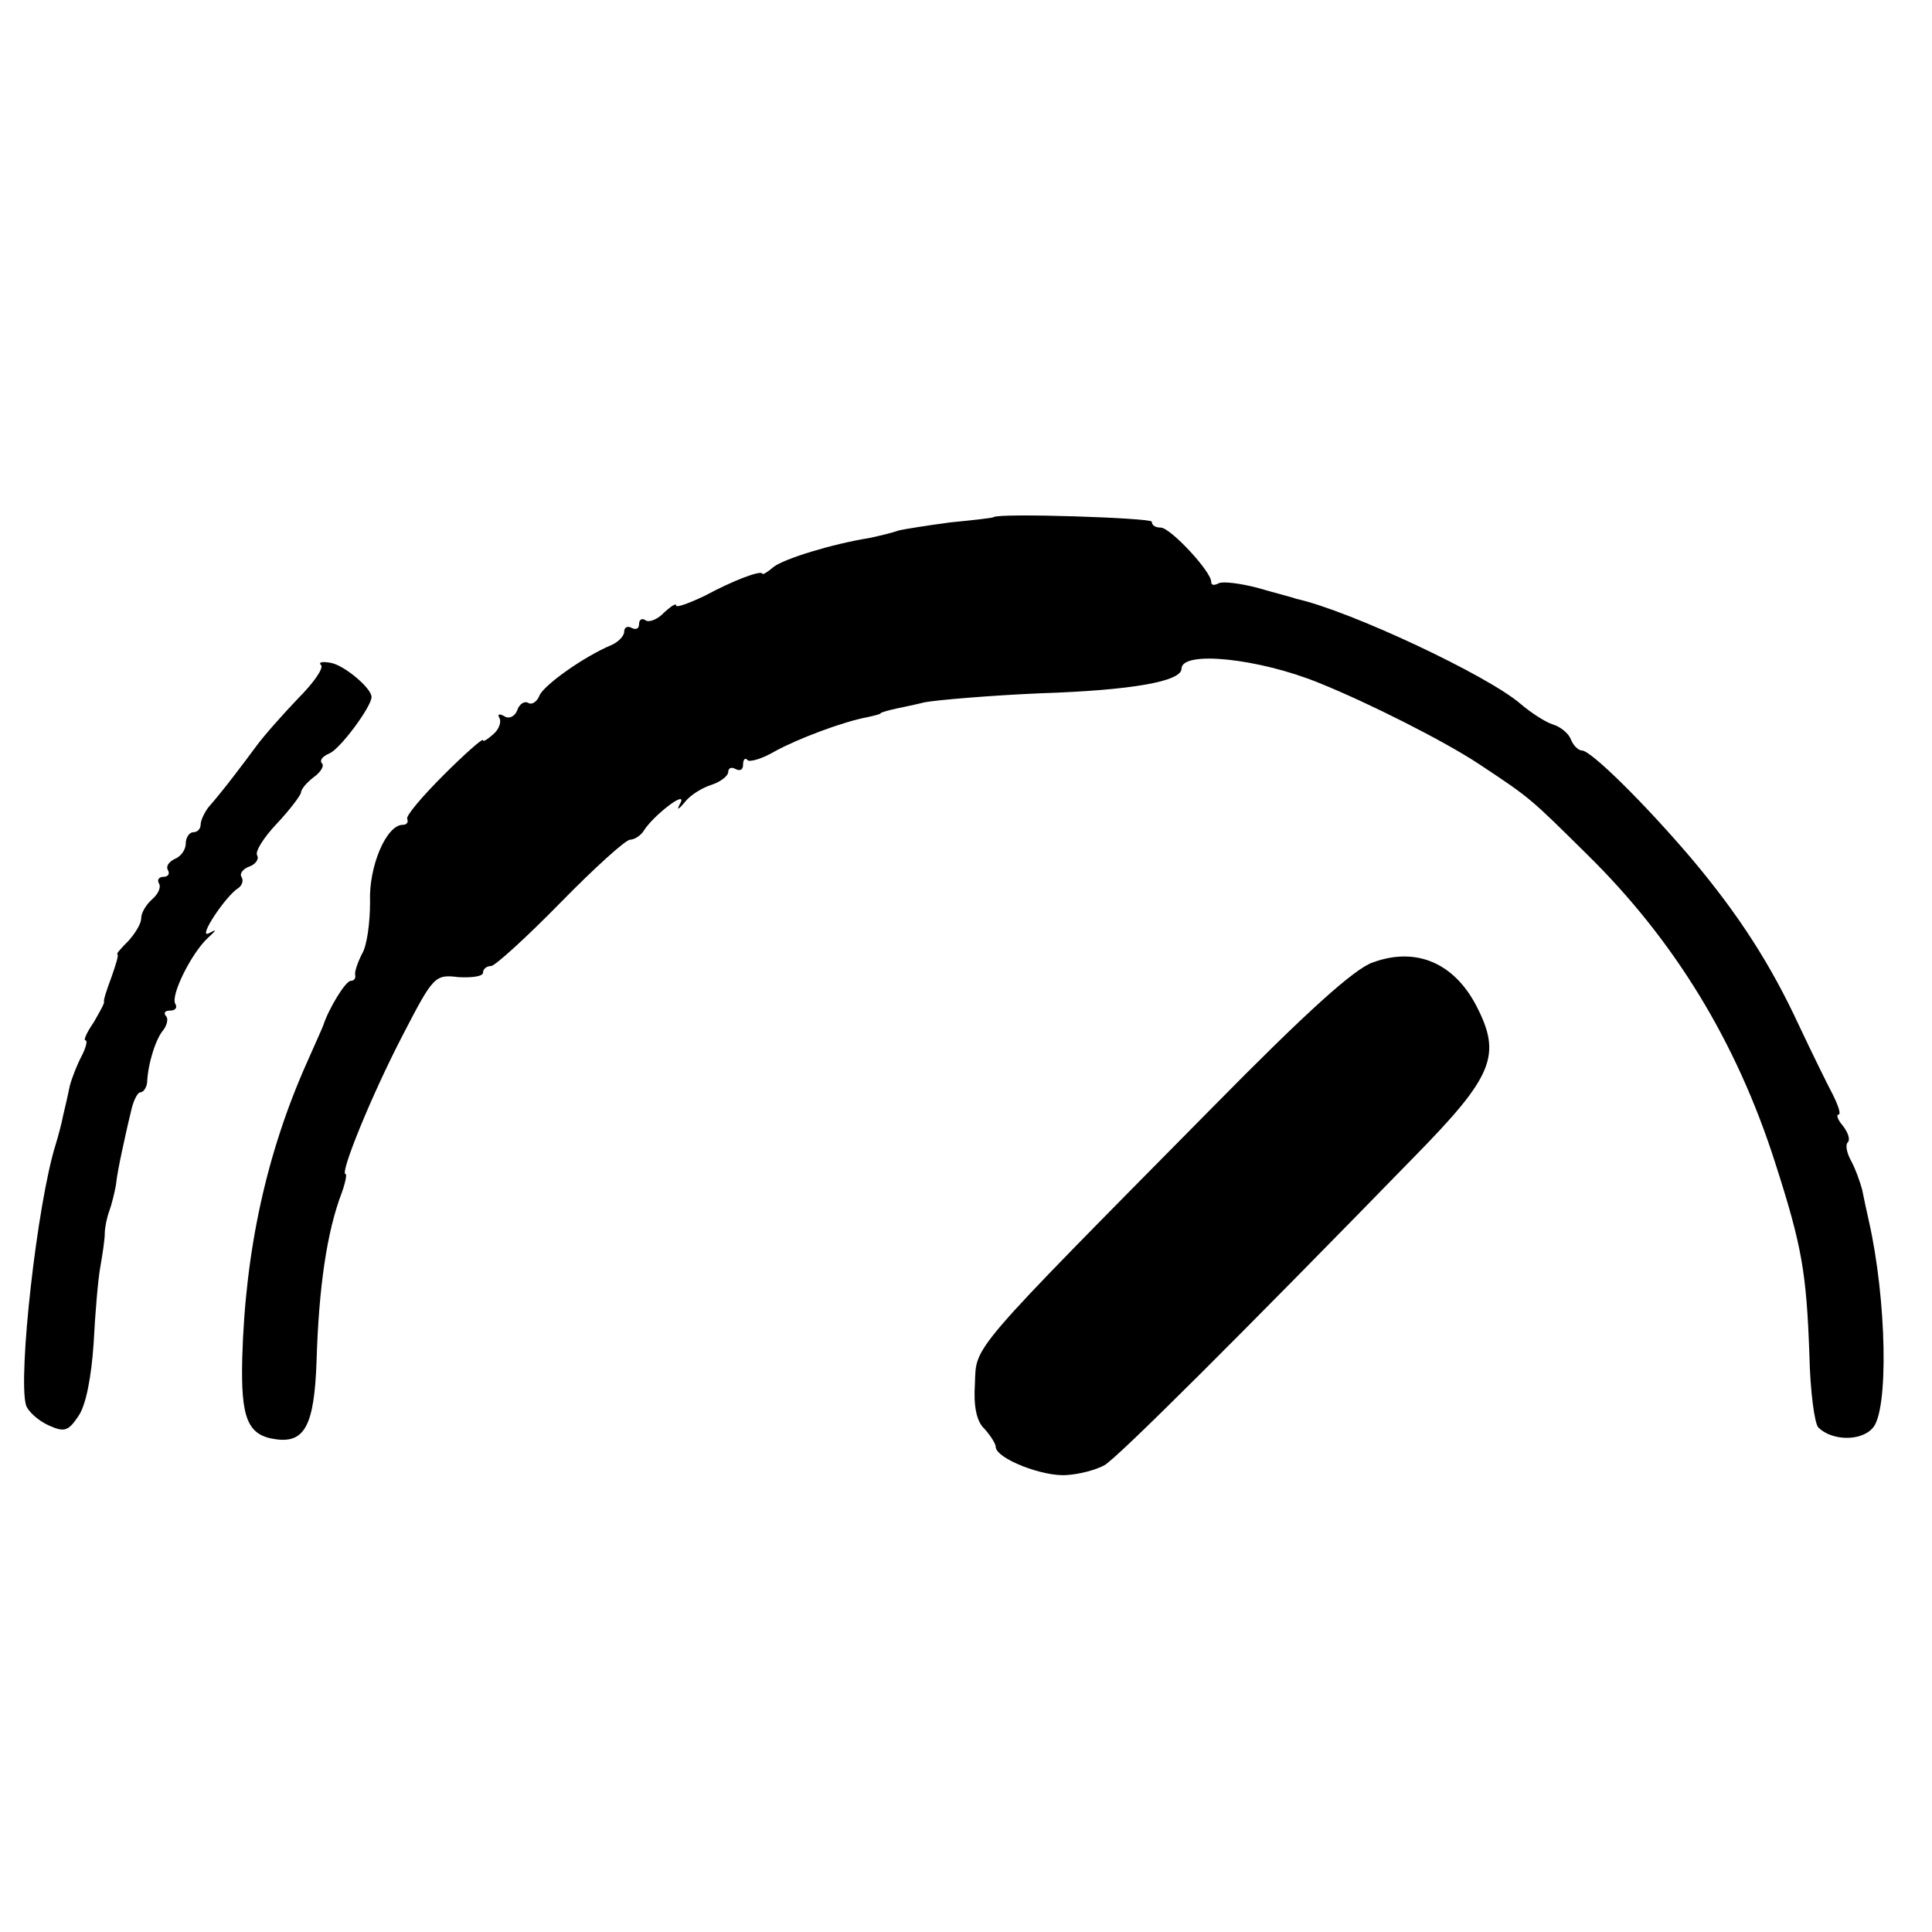
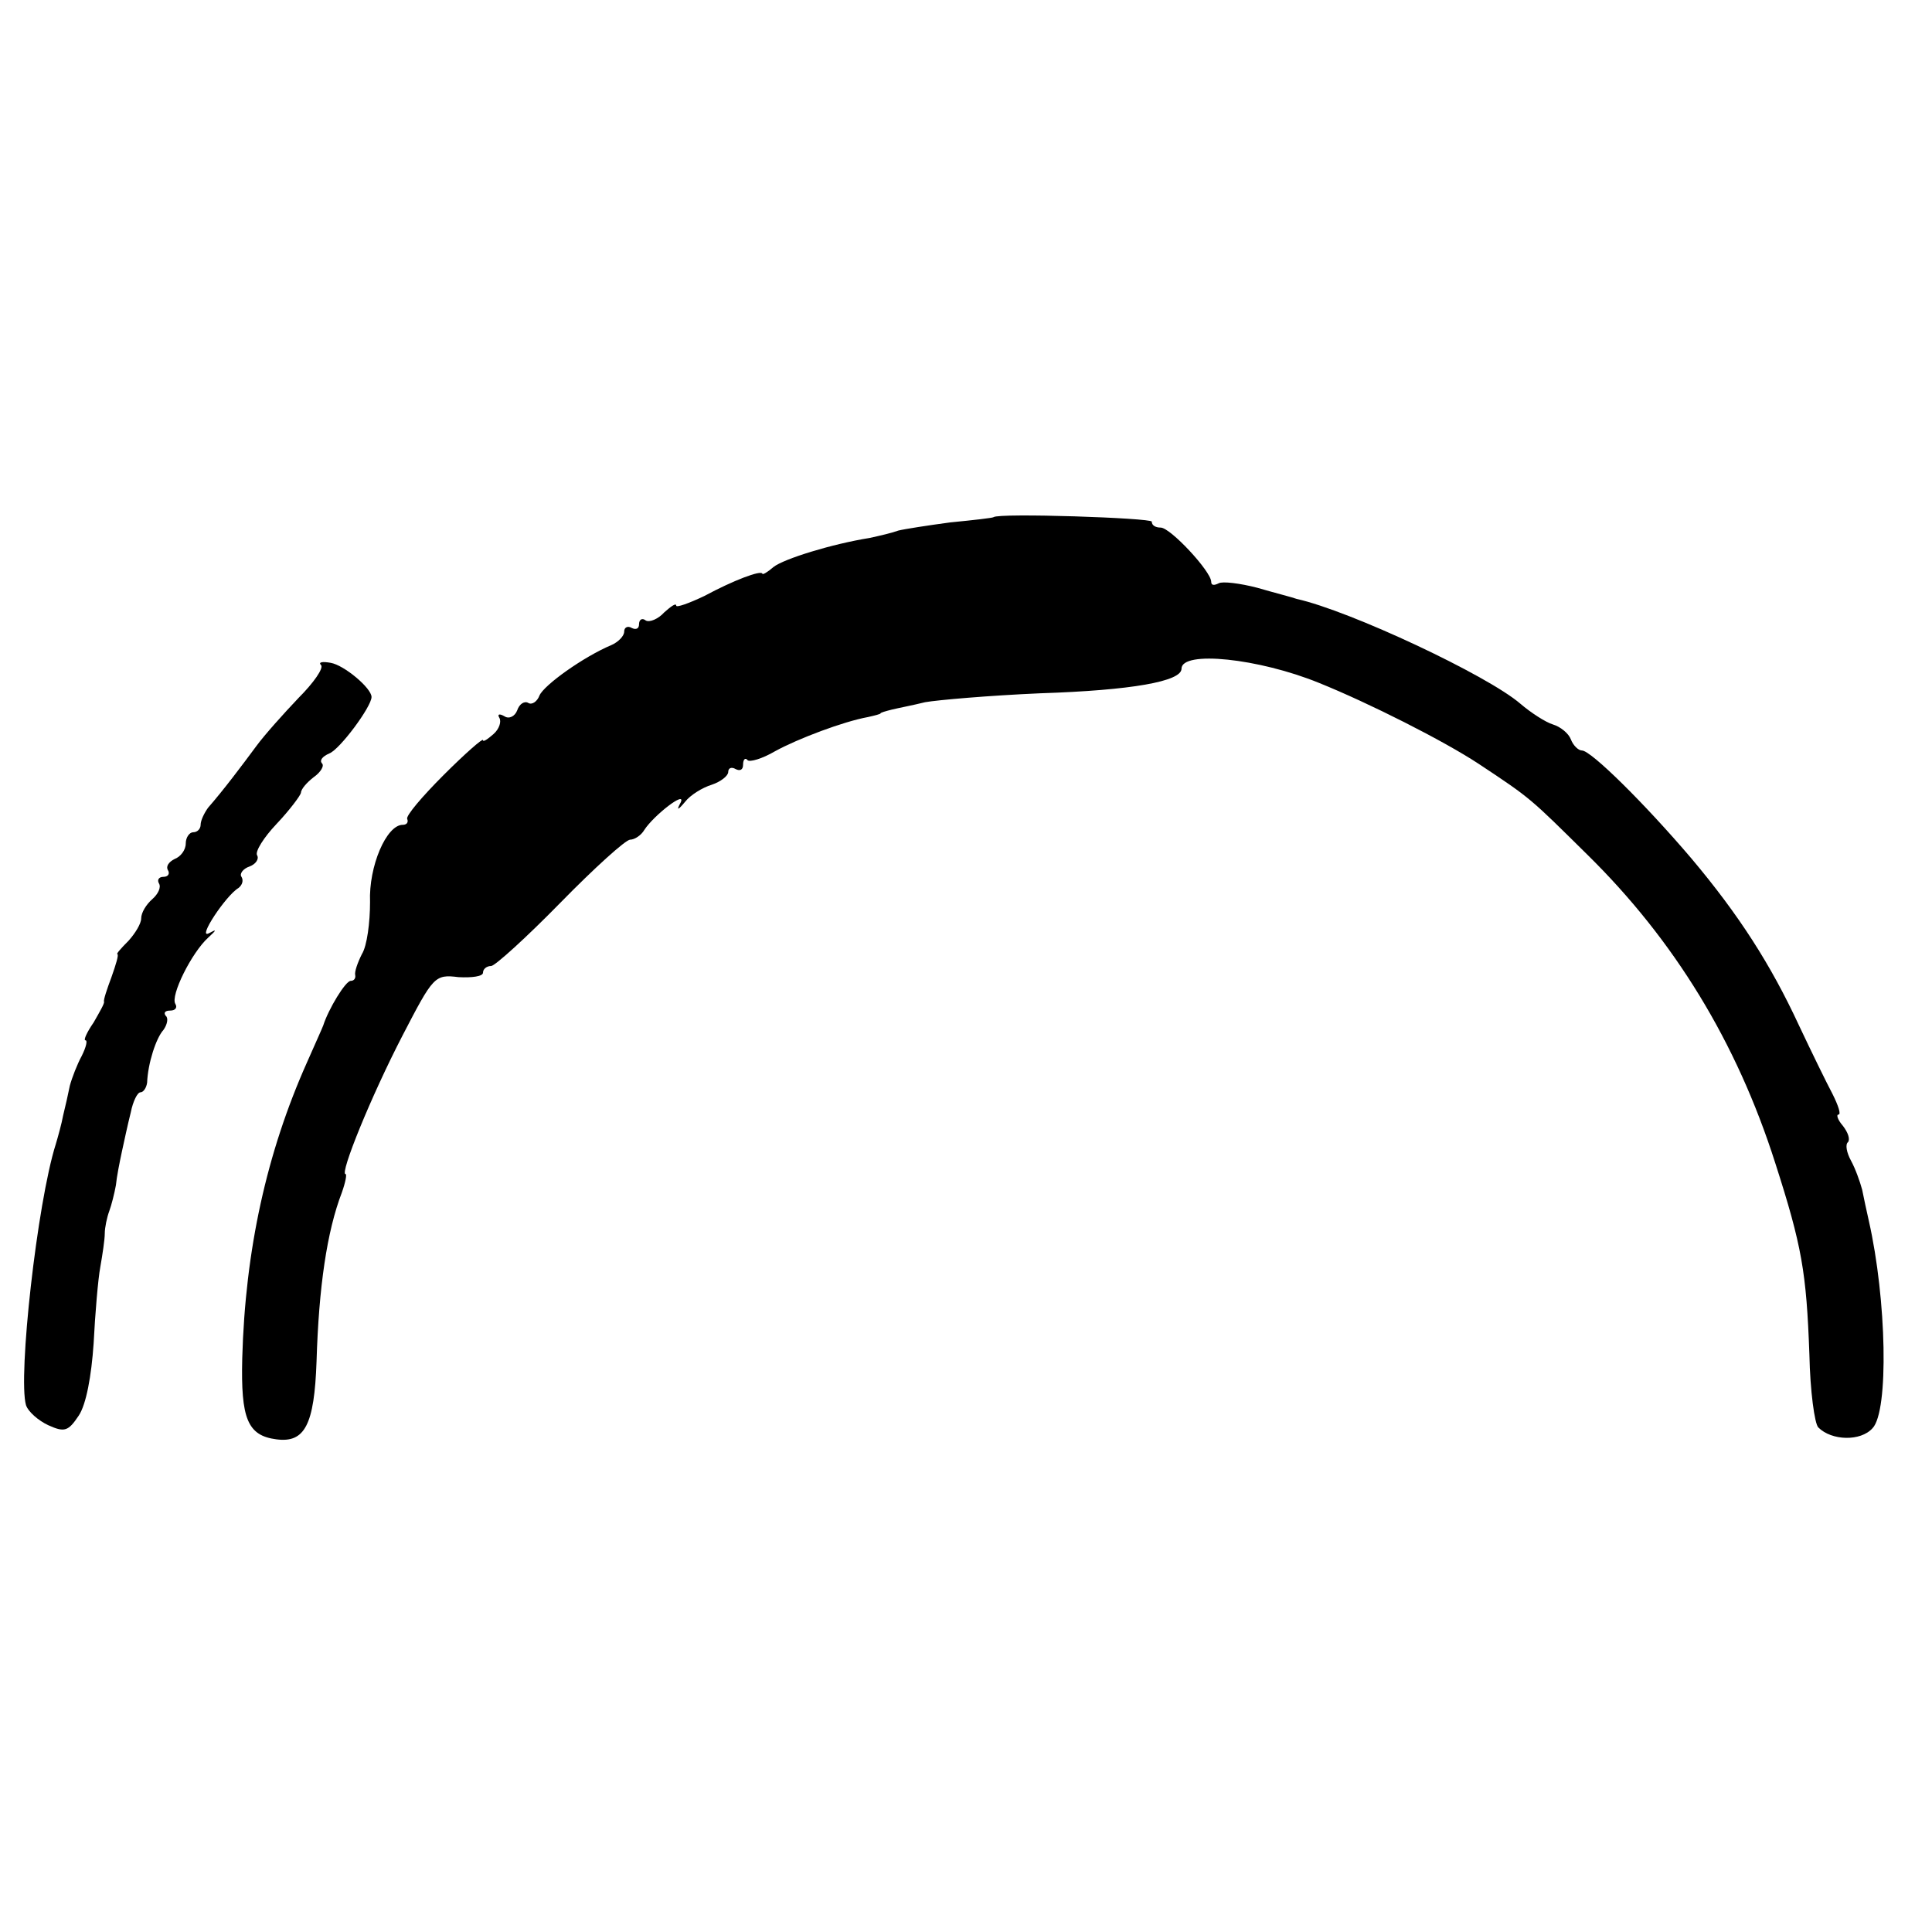
<svg xmlns="http://www.w3.org/2000/svg" version="1.0" width="260pt" height="260pt" viewBox="0 0 260 260" preserveAspectRatio="xMidYMid meet">
  <g transform="translate(0,260) scale(0.1,-0.1)" fill="#000000" stroke="none">
    <path d="M1337 1904 c-1 -1 -27 -4 -58 -7 -30 -4 -62 -9 -70 -11 -8 -3 -25 -7 -39 -10 -50 -8 -115 -28 -129 -39 -8 -7 -15 -11 -15 -9 -2 5 -39 -9 -78 -30 -21 -10 -38 -16 -38 -13 0 4 -7 -1 -16 -9 -8 -9 -20 -14 -25 -11 -5 4 -9 1 -9 -5 0 -6 -4 -8 -10 -5 -5 3 -10 1 -10 -5 0 -6 -8 -14 -17 -18 -38 -16 -91 -54 -97 -68 -3 -8 -10 -13 -15 -10 -5 3 -12 -1 -15 -10 -3 -8 -11 -12 -17 -8 -7 4 -10 3 -7 -2 3 -5 0 -15 -8 -22 -8 -7 -14 -11 -14 -8 0 3 -24 -18 -53 -47 -29 -29 -51 -55 -49 -59 2 -5 -1 -8 -6 -8 -22 0 -46 -56 -44 -104 0 -27 -4 -59 -11 -70 -6 -12 -10 -24 -9 -28 1 -5 -2 -8 -6 -8 -7 0 -30 -38 -37 -60 -1 -3 -11 -25 -22 -50 -54 -121 -83 -252 -87 -398 -2 -81 7 -104 46 -109 38 -5 51 19 54 105 3 100 14 175 34 227 5 14 7 25 5 25 -8 0 34 104 77 187 41 79 43 82 75 78 18 -1 33 1 33 6 0 5 5 9 11 9 5 0 47 38 93 85 46 47 88 85 94 85 6 0 15 6 19 13 13 20 57 54 49 37 -6 -11 -4 -11 6 1 7 9 23 19 36 23 12 4 22 12 22 17 0 6 5 7 10 4 6 -3 10 -1 10 6 0 7 3 10 6 6 3 -3 20 2 37 12 31 17 92 40 125 46 9 2 17 4 17 5 0 1 7 3 15 5 8 2 29 6 45 10 17 3 86 9 155 12 123 4 190 16 190 33 0 25 104 14 185 -19 67 -27 168 -78 215 -109 71 -47 69 -46 146 -122 117 -115 201 -252 253 -415 36 -112 42 -147 46 -258 1 -49 7 -93 12 -98 18 -18 57 -19 73 -1 22 23 19 173 -5 279 -3 13 -7 32 -9 42 -3 11 -9 28 -15 39 -6 11 -8 22 -4 25 3 4 0 13 -7 22 -7 8 -9 15 -6 15 4 0 0 12 -8 28 -8 15 -28 56 -45 92 -38 82 -81 149 -145 225 -63 74 -135 145 -147 145 -5 0 -12 7 -15 15 -3 8 -14 17 -24 20 -10 3 -30 16 -44 28 -44 38 -229 125 -301 141 -5 2 -29 8 -53 15 -23 6 -47 9 -52 6 -6 -3 -10 -3 -10 2 0 14 -55 73 -68 73 -7 0 -12 3 -12 8 0 5 -206 12 -213 6z" />
    <path d="M432 1705 c4 -4 -10 -24 -30 -44 -20 -21 -46 -50 -57 -65 -20 -27 -44 -59 -65 -83 -5 -7 -10 -17 -10 -23 0 -5 -4 -10 -10 -10 -5 0 -10 -7 -10 -15 0 -9 -7 -18 -15 -21 -8 -4 -12 -10 -9 -15 3 -5 0 -9 -6 -9 -6 0 -9 -4 -6 -9 3 -5 -1 -14 -9 -21 -8 -7 -15 -18 -15 -26 0 -7 -8 -20 -17 -30 -10 -10 -17 -18 -15 -18 2 -1 -2 -14 -8 -31 -6 -16 -11 -31 -10 -33 1 -2 -6 -14 -14 -28 -9 -13 -14 -24 -11 -24 3 0 1 -9 -5 -21 -6 -11 -13 -29 -16 -40 -2 -10 -6 -28 -9 -40 -2 -11 -7 -29 -10 -39 -25 -79 -51 -313 -40 -351 3 -9 17 -21 30 -27 22 -10 27 -8 41 13 10 15 17 53 20 97 2 40 6 87 9 103 3 17 6 37 6 45 0 8 3 22 6 30 3 8 7 24 9 35 1 11 5 31 8 45 3 14 8 37 12 53 3 15 9 27 13 27 4 0 8 6 9 13 1 26 12 60 22 71 5 7 7 16 3 19 -3 4 -1 7 6 7 7 0 10 4 7 9 -7 11 22 69 44 89 12 11 12 12 1 6 -16 -8 23 51 40 61 5 4 7 10 4 15 -3 4 2 11 11 14 8 3 13 10 10 15 -3 5 9 24 26 42 18 19 32 38 33 42 0 5 8 14 17 21 10 7 15 16 11 19 -3 4 1 9 10 13 14 5 57 63 57 76 0 12 -37 43 -55 46 -11 2 -17 1 -13 -3z" />
-     <path d="M1848 1305 c-25 -8 -91 -68 -217 -196 -329 -333 -317 -319 -319 -371 -2 -30 2 -51 13 -61 8 -9 15 -20 15 -24 0 -16 65 -41 96 -38 17 1 39 7 50 13 17 9 190 182 418 416 106 108 117 136 83 202 -30 58 -81 80 -139 59z" />
  </g>
</svg>